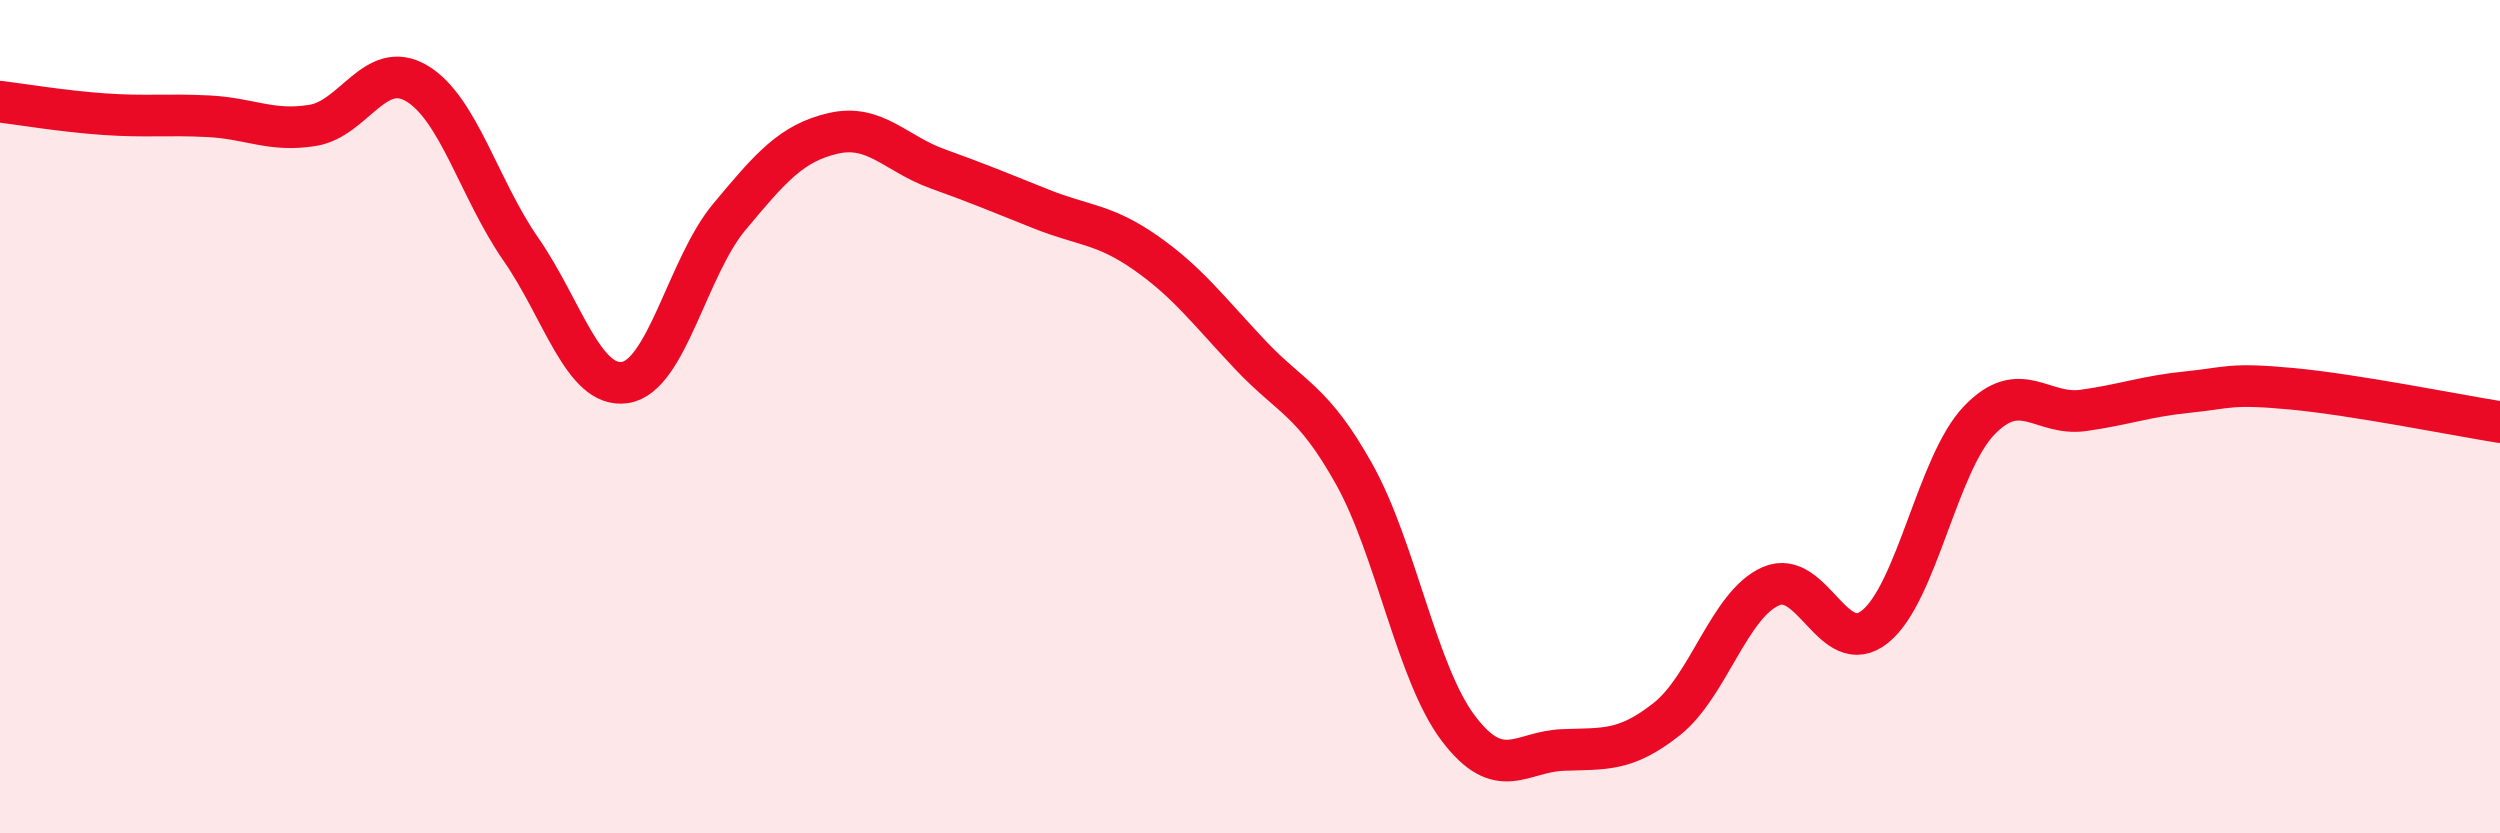
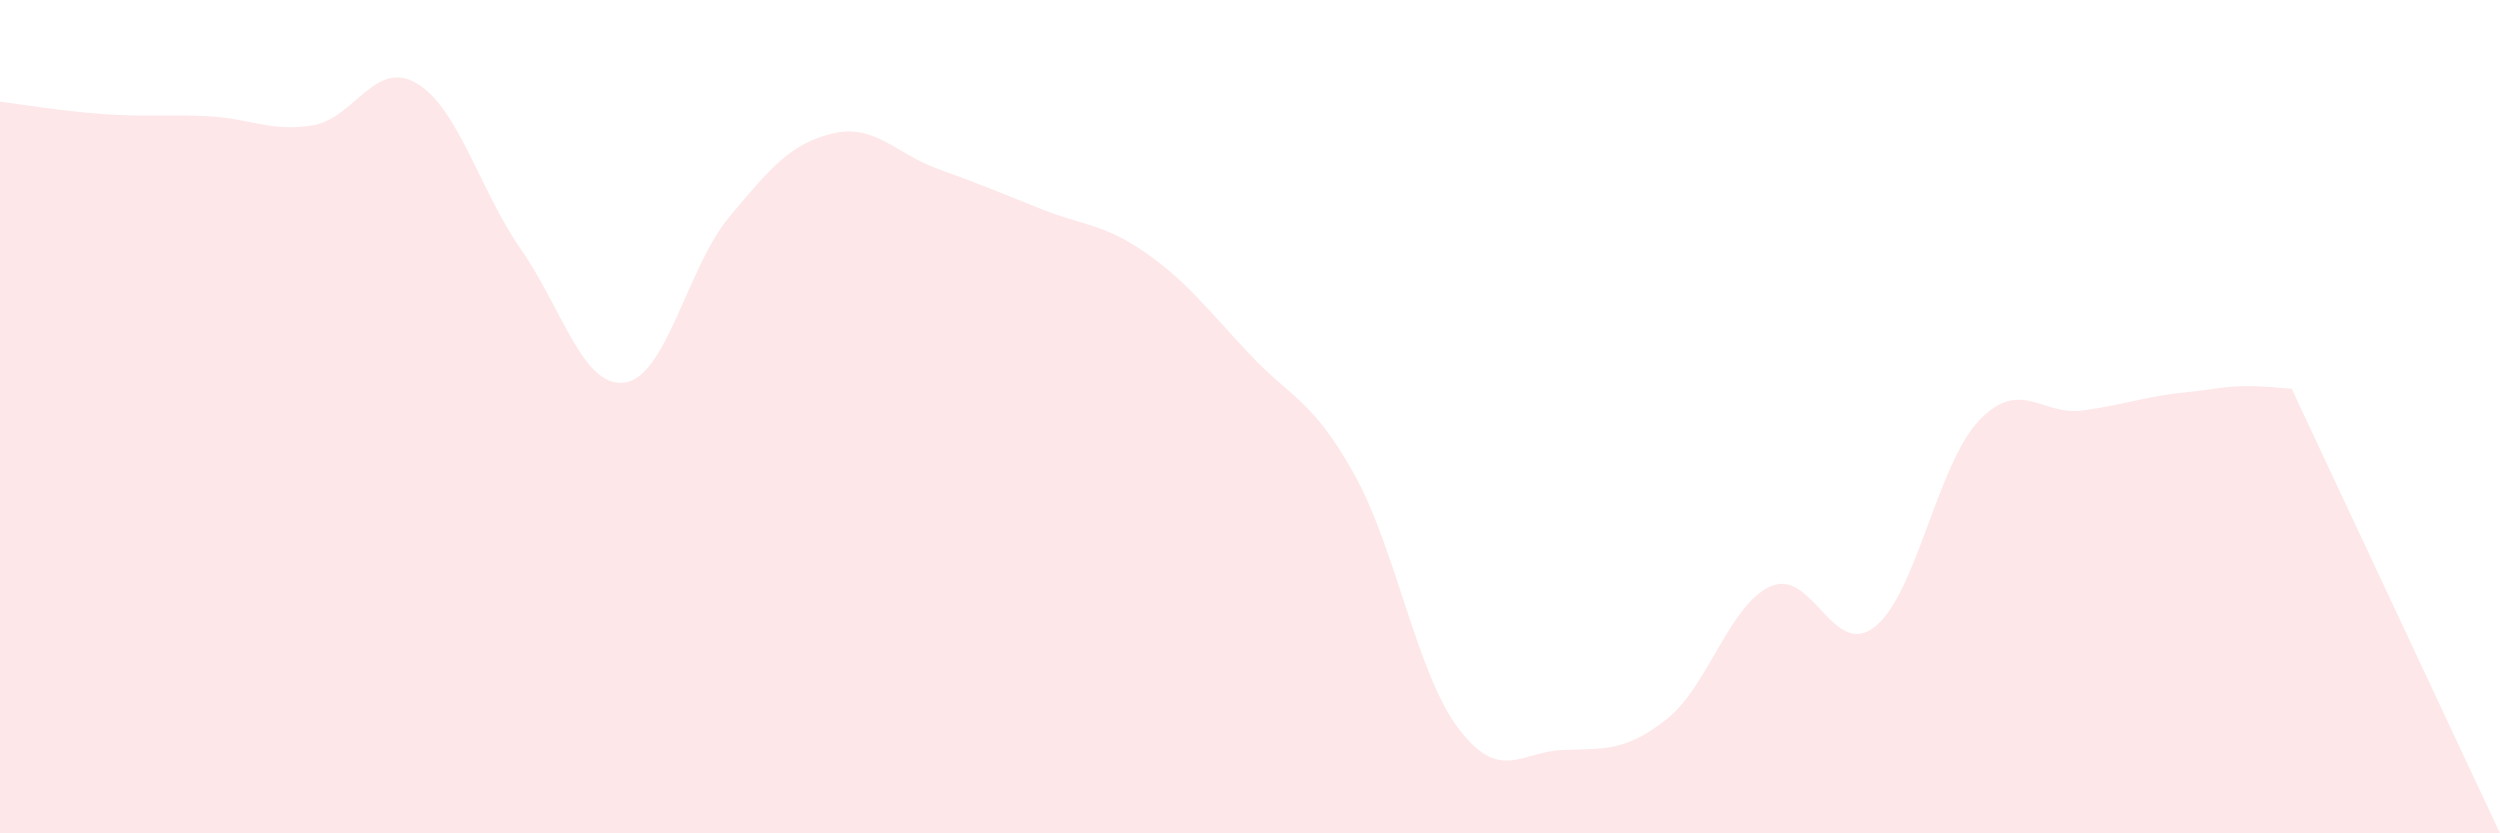
<svg xmlns="http://www.w3.org/2000/svg" width="60" height="20" viewBox="0 0 60 20">
-   <path d="M 0,2.44 C 0.5,2.5 1.5,2.67 2.5,2.74 C 3.5,2.81 4,2.74 5,2.79 C 6,2.84 6.5,3.17 7.5,3.01 C 8.5,2.85 9,1.41 10,2 C 11,2.59 11.5,4.54 12.5,5.98 C 13.5,7.42 14,9.33 15,9.18 C 16,9.03 16.5,6.41 17.5,5.21 C 18.5,4.01 19,3.43 20,3.2 C 21,2.97 21.5,3.69 22.5,4.05 C 23.5,4.41 24,4.62 25,5.02 C 26,5.42 26.5,5.37 27.5,6.07 C 28.5,6.77 29,7.45 30,8.51 C 31,9.57 31.5,9.59 32.5,11.38 C 33.5,13.17 34,16.16 35,17.48 C 36,18.8 36.5,18.04 37.5,18 C 38.5,17.96 39,18.05 40,17.26 C 41,16.47 41.5,14.51 42.5,14.07 C 43.5,13.63 44,15.84 45,15.04 C 46,14.24 46.5,11.13 47.5,10.09 C 48.5,9.05 49,9.99 50,9.85 C 51,9.71 51.5,9.51 52.5,9.41 C 53.5,9.31 53.5,9.19 55,9.33 C 56.5,9.47 59,9.97 60,10.13L60 20L0 20Z" fill="#EB0A25" opacity="0.1" stroke-linecap="round" stroke-linejoin="round" />
-   <path d="M 0,2.44 C 0.5,2.5 1.5,2.67 2.5,2.74 C 3.5,2.81 4,2.74 5,2.79 C 6,2.84 6.5,3.17 7.5,3.01 C 8.5,2.85 9,1.41 10,2 C 11,2.59 11.5,4.54 12.5,5.98 C 13.5,7.42 14,9.33 15,9.18 C 16,9.03 16.5,6.41 17.5,5.21 C 18.5,4.01 19,3.43 20,3.2 C 21,2.97 21.5,3.69 22.5,4.05 C 23.5,4.41 24,4.62 25,5.02 C 26,5.42 26.5,5.37 27.5,6.07 C 28.5,6.77 29,7.45 30,8.51 C 31,9.57 31.5,9.59 32.5,11.38 C 33.5,13.17 34,16.16 35,17.48 C 36,18.8 36.5,18.04 37.5,18 C 38.5,17.96 39,18.05 40,17.26 C 41,16.47 41.5,14.51 42.5,14.07 C 43.5,13.63 44,15.84 45,15.04 C 46,14.24 46.5,11.13 47.5,10.09 C 48.5,9.05 49,9.99 50,9.85 C 51,9.71 51.5,9.51 52.5,9.41 C 53.5,9.31 53.5,9.19 55,9.33 C 56.5,9.47 59,9.97 60,10.13" stroke="#EB0A25" stroke-width="1" fill="none" stroke-linecap="round" stroke-linejoin="round" />
+   <path d="M 0,2.44 C 0.5,2.5 1.5,2.67 2.5,2.74 C 3.5,2.81 4,2.74 5,2.79 C 6,2.84 6.5,3.17 7.5,3.01 C 8.5,2.85 9,1.41 10,2 C 11,2.59 11.5,4.54 12.5,5.98 C 13.5,7.42 14,9.33 15,9.18 C 16,9.03 16.5,6.41 17.5,5.21 C 18.5,4.01 19,3.43 20,3.2 C 21,2.97 21.5,3.69 22.5,4.05 C 23.5,4.41 24,4.62 25,5.02 C 26,5.42 26.5,5.37 27.5,6.07 C 28.5,6.77 29,7.45 30,8.51 C 31,9.57 31.5,9.59 32.5,11.38 C 33.5,13.17 34,16.16 35,17.48 C 36,18.8 36.5,18.04 37.5,18 C 38.5,17.96 39,18.05 40,17.26 C 41,16.47 41.5,14.51 42.5,14.07 C 43.5,13.63 44,15.84 45,15.04 C 46,14.24 46.5,11.13 47.5,10.09 C 48.5,9.05 49,9.99 50,9.85 C 51,9.71 51.5,9.51 52.5,9.41 C 53.5,9.31 53.5,9.19 55,9.33 L60 20L0 20Z" fill="#EB0A25" opacity="0.1" stroke-linecap="round" stroke-linejoin="round" />
</svg>